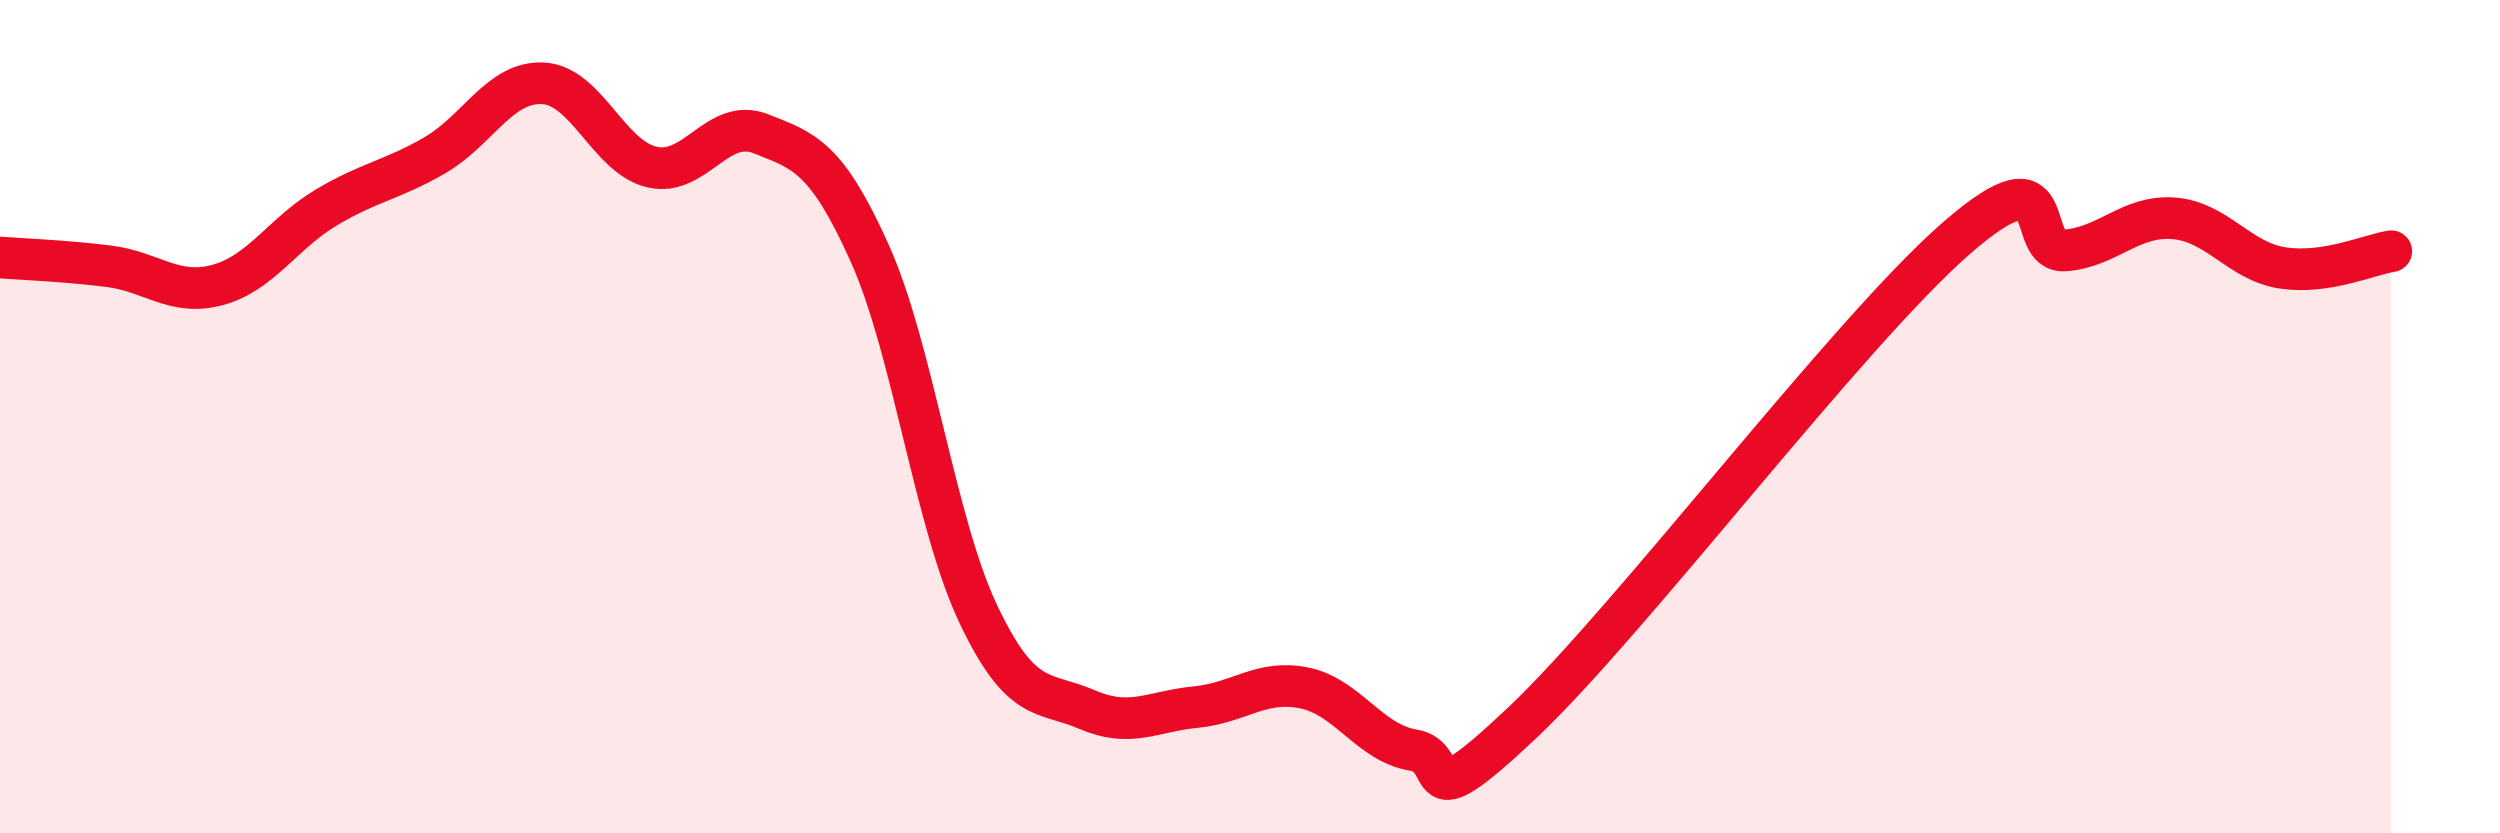
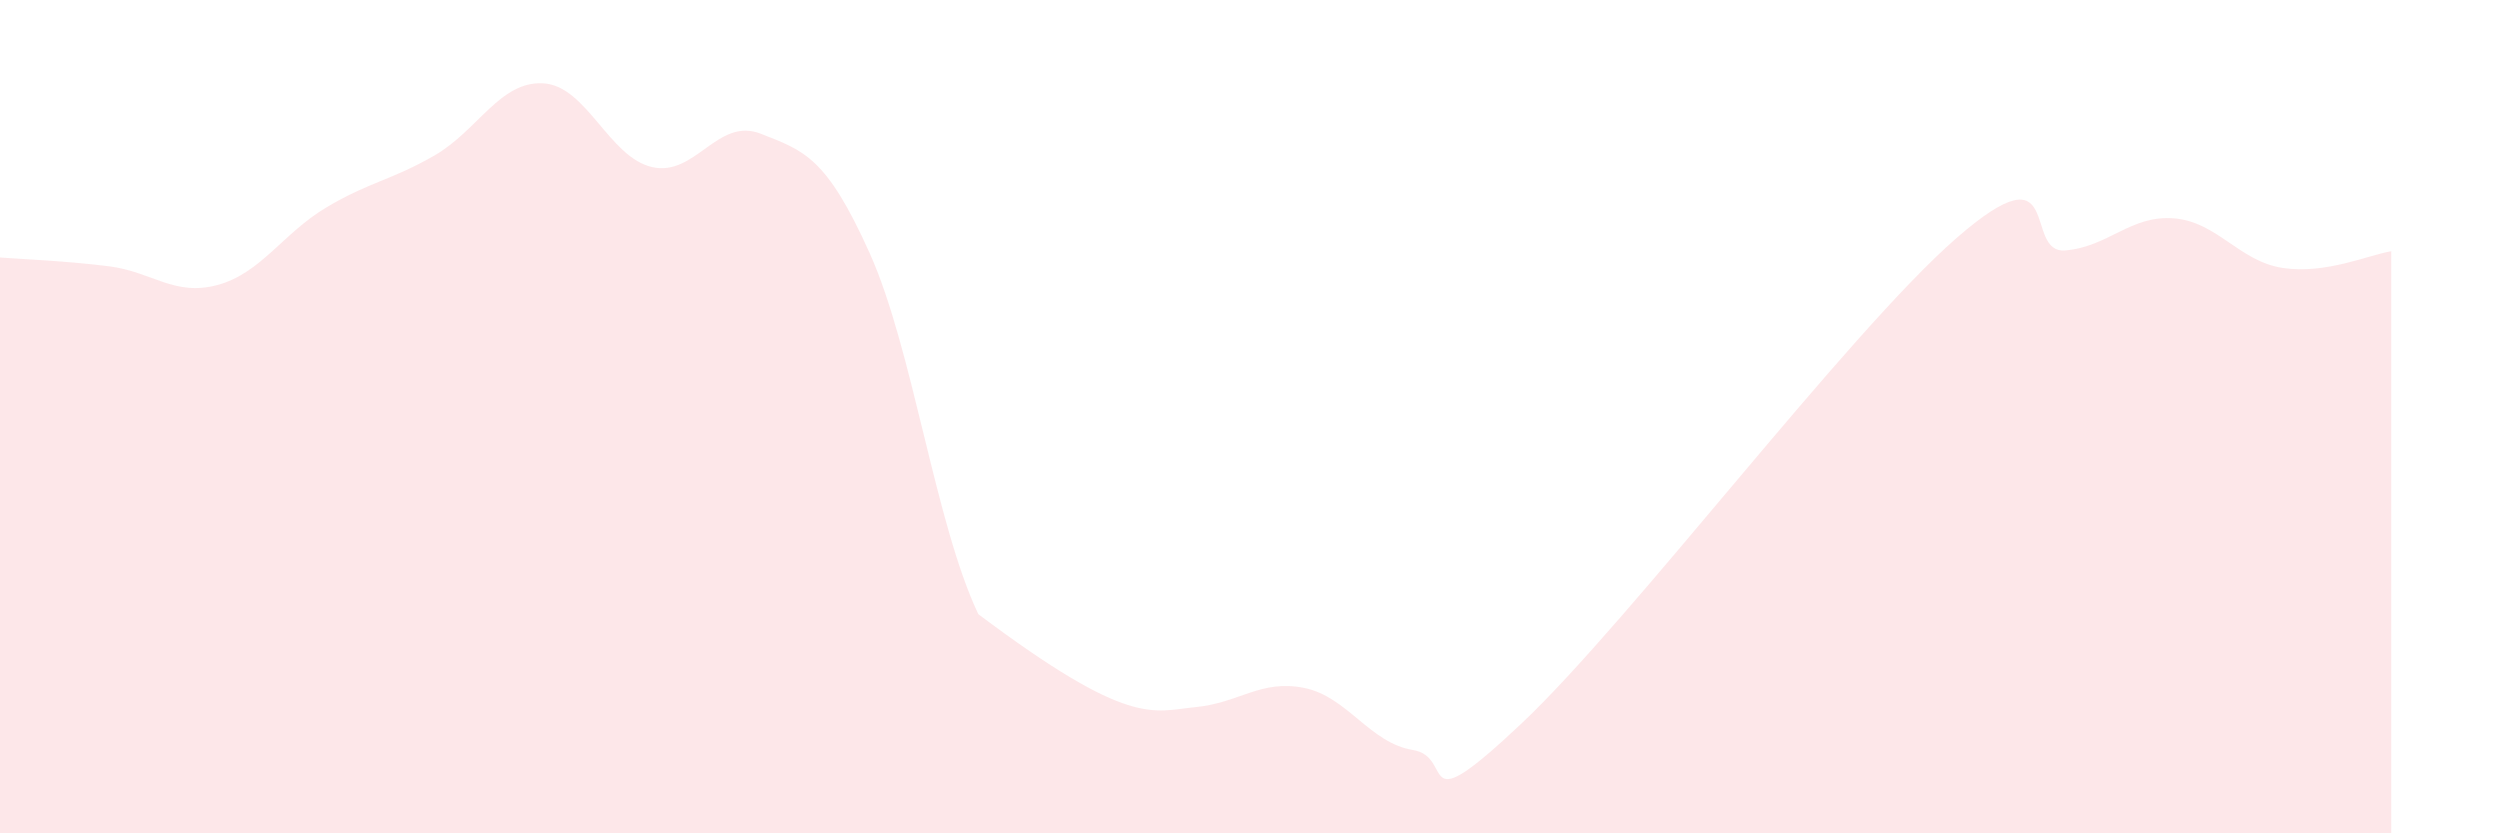
<svg xmlns="http://www.w3.org/2000/svg" width="60" height="20" viewBox="0 0 60 20">
-   <path d="M 0,6.18 C 0.52,6.22 1.57,6.26 2.61,6.39 C 3.65,6.52 4.18,7.12 5.22,6.84 C 6.26,6.56 6.79,5.6 7.83,4.98 C 8.87,4.36 9.39,4.33 10.43,3.73 C 11.47,3.13 12,1.94 13.04,2 C 14.08,2.06 14.61,3.77 15.65,4.01 C 16.69,4.25 17.22,2.8 18.26,3.21 C 19.3,3.62 19.83,3.76 20.87,6.07 C 21.91,8.38 22.44,12.55 23.48,14.74 C 24.52,16.93 25.05,16.58 26.09,17.03 C 27.13,17.48 27.66,17.07 28.7,16.97 C 29.74,16.87 30.26,16.3 31.3,16.51 C 32.34,16.72 32.87,17.83 33.91,18 C 34.95,18.17 33.91,19.82 36.52,17.36 C 39.13,14.9 44.35,7.98 46.96,5.71 C 49.57,3.44 48.53,6.1 49.57,6.01 C 50.61,5.92 51.13,5.16 52.17,5.24 C 53.21,5.32 53.74,6.27 54.78,6.43 C 55.82,6.59 56.87,6.11 57.39,6.03L57.39 20L0 20Z" fill="#EB0A25" opacity="0.1" stroke-linecap="round" stroke-linejoin="round" />
-   <path d="M 0,6.18 C 0.52,6.22 1.57,6.26 2.61,6.39 C 3.65,6.52 4.18,7.12 5.22,6.84 C 6.26,6.56 6.79,5.6 7.83,4.98 C 8.87,4.36 9.39,4.33 10.43,3.73 C 11.47,3.13 12,1.94 13.04,2 C 14.08,2.06 14.61,3.77 15.65,4.01 C 16.69,4.25 17.22,2.8 18.26,3.21 C 19.3,3.62 19.83,3.76 20.87,6.07 C 21.91,8.38 22.44,12.55 23.48,14.74 C 24.52,16.93 25.05,16.58 26.09,17.03 C 27.13,17.48 27.66,17.07 28.7,16.97 C 29.74,16.87 30.26,16.3 31.3,16.51 C 32.34,16.72 32.87,17.83 33.91,18 C 34.95,18.17 33.91,19.82 36.52,17.36 C 39.13,14.9 44.35,7.98 46.96,5.71 C 49.57,3.44 48.53,6.1 49.57,6.01 C 50.61,5.92 51.13,5.16 52.17,5.24 C 53.21,5.32 53.74,6.27 54.78,6.43 C 55.82,6.59 56.87,6.11 57.39,6.03" stroke="#EB0A25" stroke-width="1" fill="none" stroke-linecap="round" stroke-linejoin="round" />
+   <path d="M 0,6.18 C 0.52,6.22 1.57,6.26 2.61,6.39 C 3.65,6.52 4.18,7.12 5.22,6.84 C 6.26,6.56 6.79,5.6 7.83,4.98 C 8.87,4.36 9.39,4.33 10.43,3.73 C 11.47,3.13 12,1.94 13.04,2 C 14.08,2.06 14.61,3.77 15.65,4.01 C 16.69,4.25 17.22,2.8 18.26,3.21 C 19.3,3.62 19.83,3.76 20.87,6.07 C 21.91,8.38 22.44,12.55 23.48,14.74 C 27.13,17.48 27.66,17.07 28.7,16.97 C 29.74,16.87 30.26,16.3 31.3,16.51 C 32.34,16.72 32.87,17.83 33.91,18 C 34.95,18.17 33.91,19.82 36.52,17.36 C 39.13,14.9 44.35,7.98 46.96,5.71 C 49.57,3.44 48.53,6.1 49.57,6.01 C 50.61,5.92 51.13,5.16 52.17,5.24 C 53.21,5.32 53.74,6.27 54.78,6.43 C 55.82,6.59 56.87,6.11 57.39,6.03L57.39 20L0 20Z" fill="#EB0A25" opacity="0.1" stroke-linecap="round" stroke-linejoin="round" />
</svg>